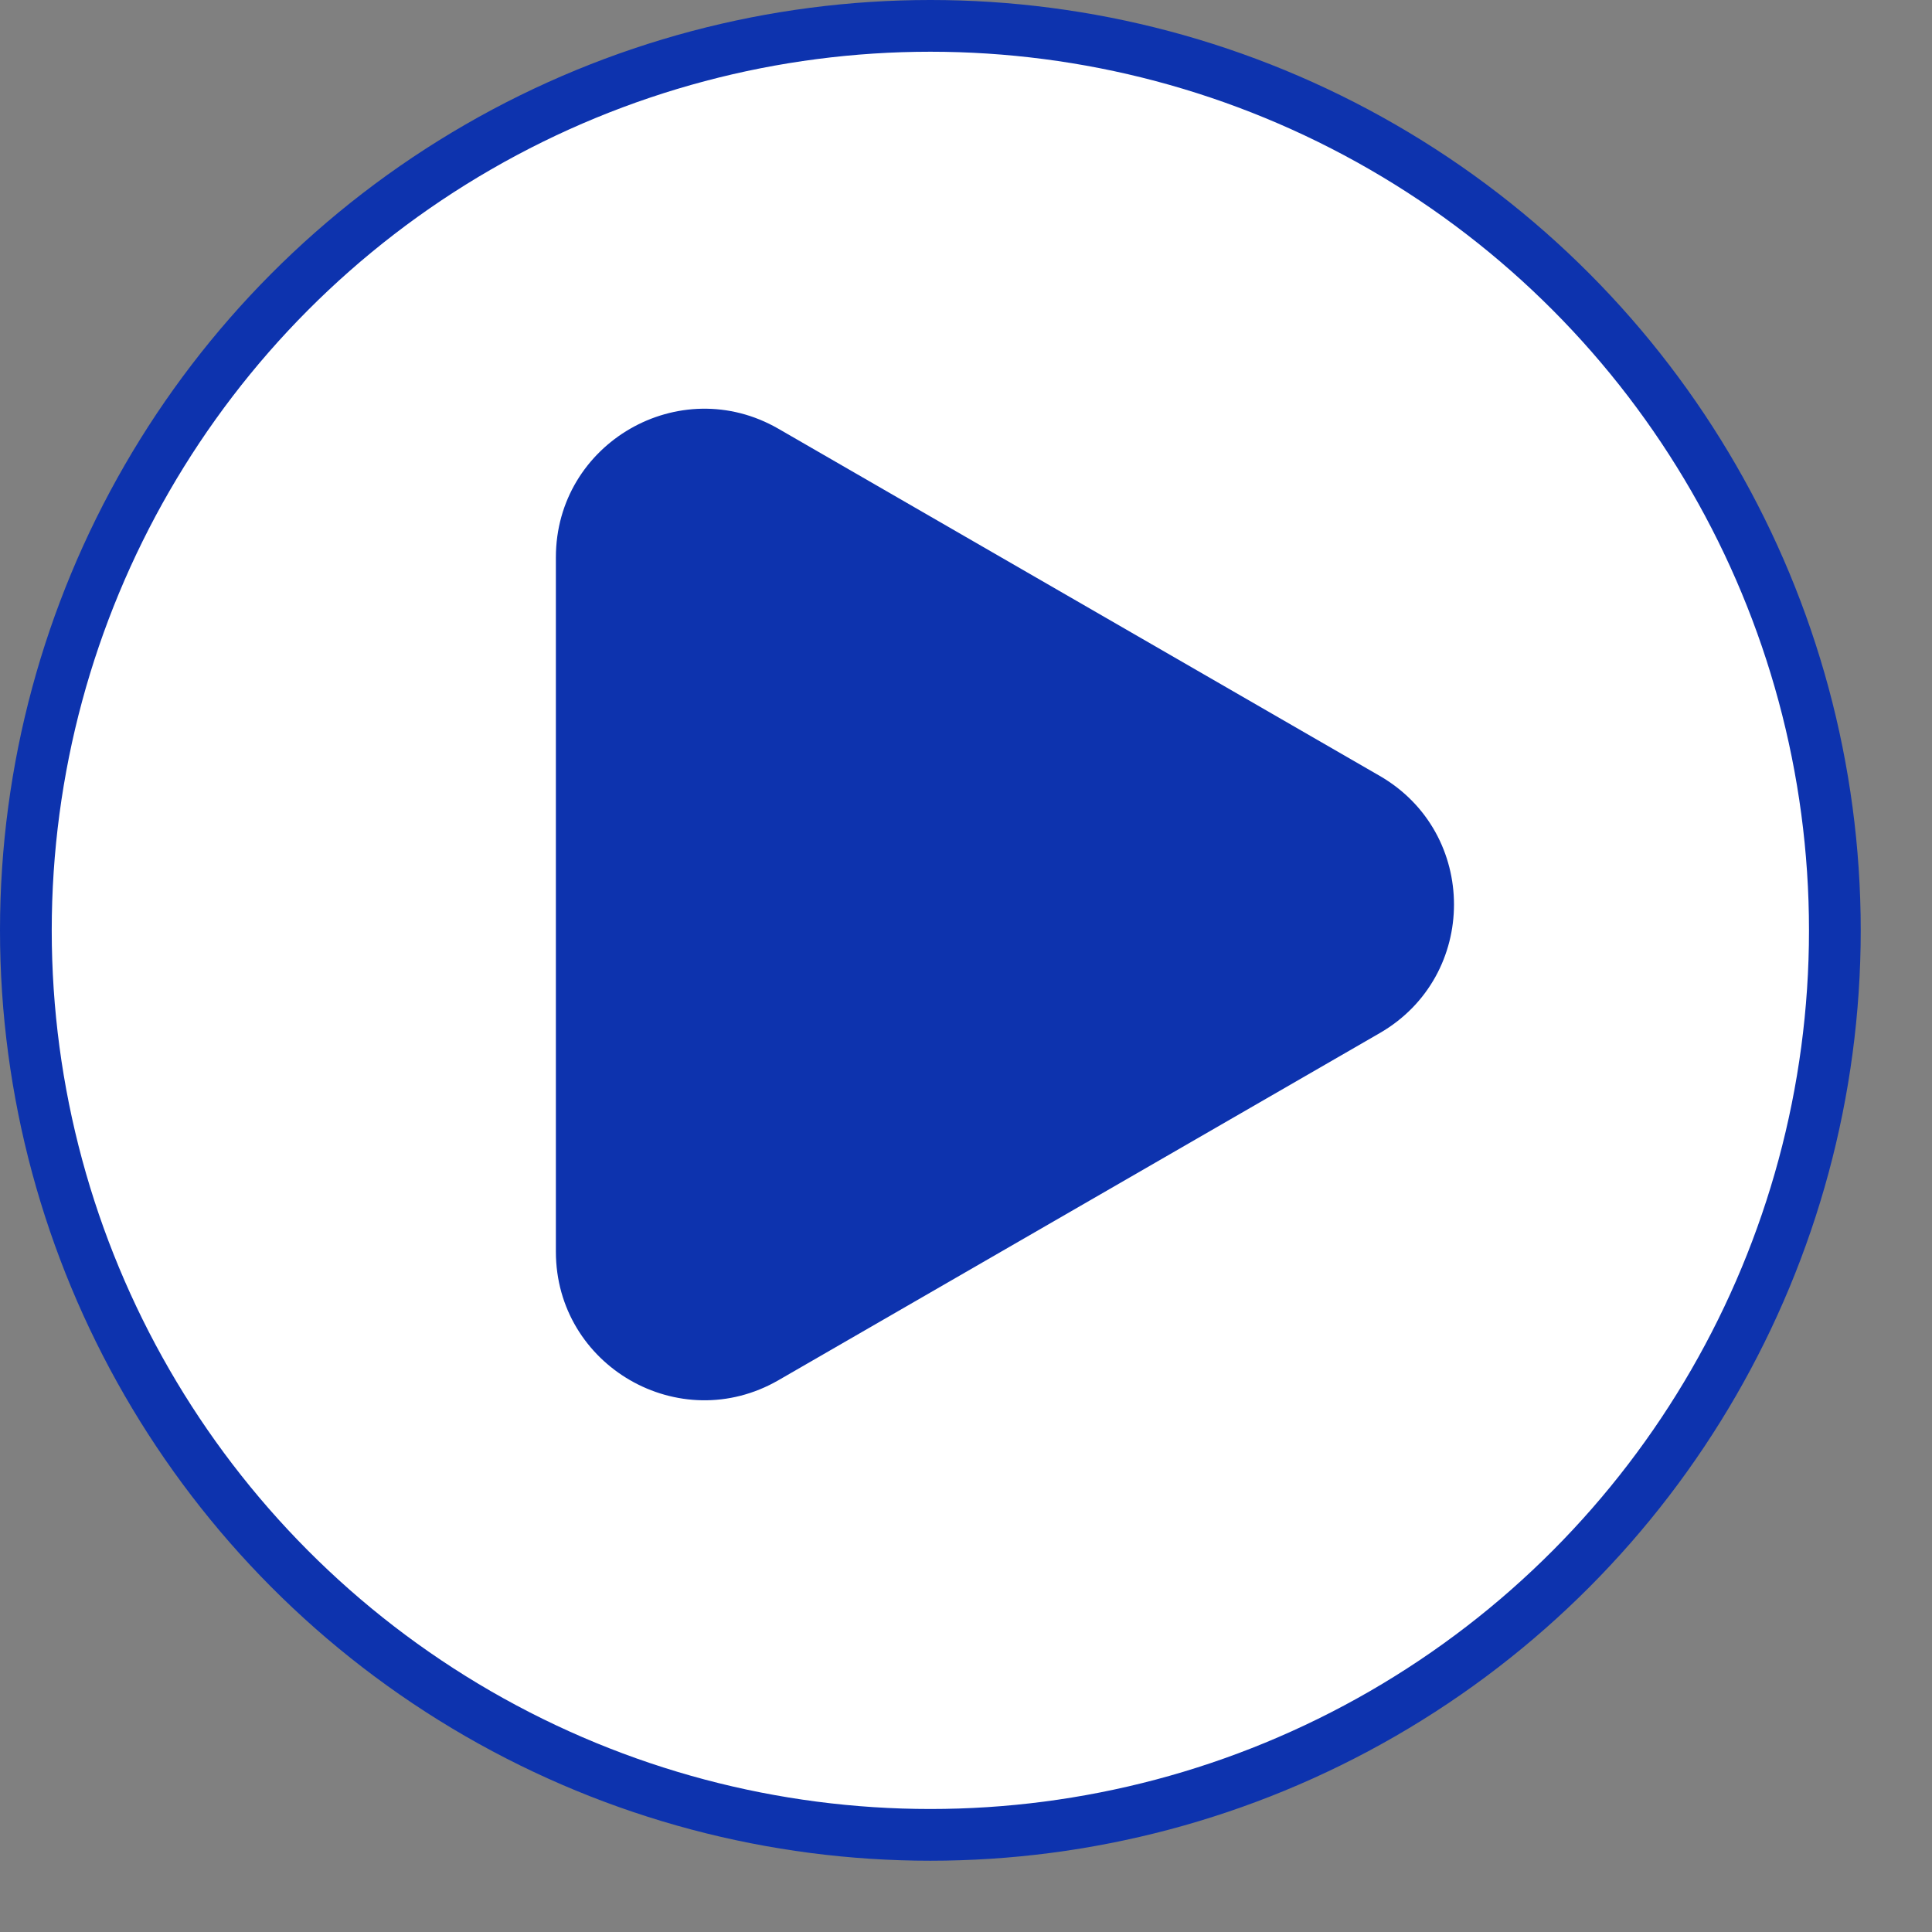
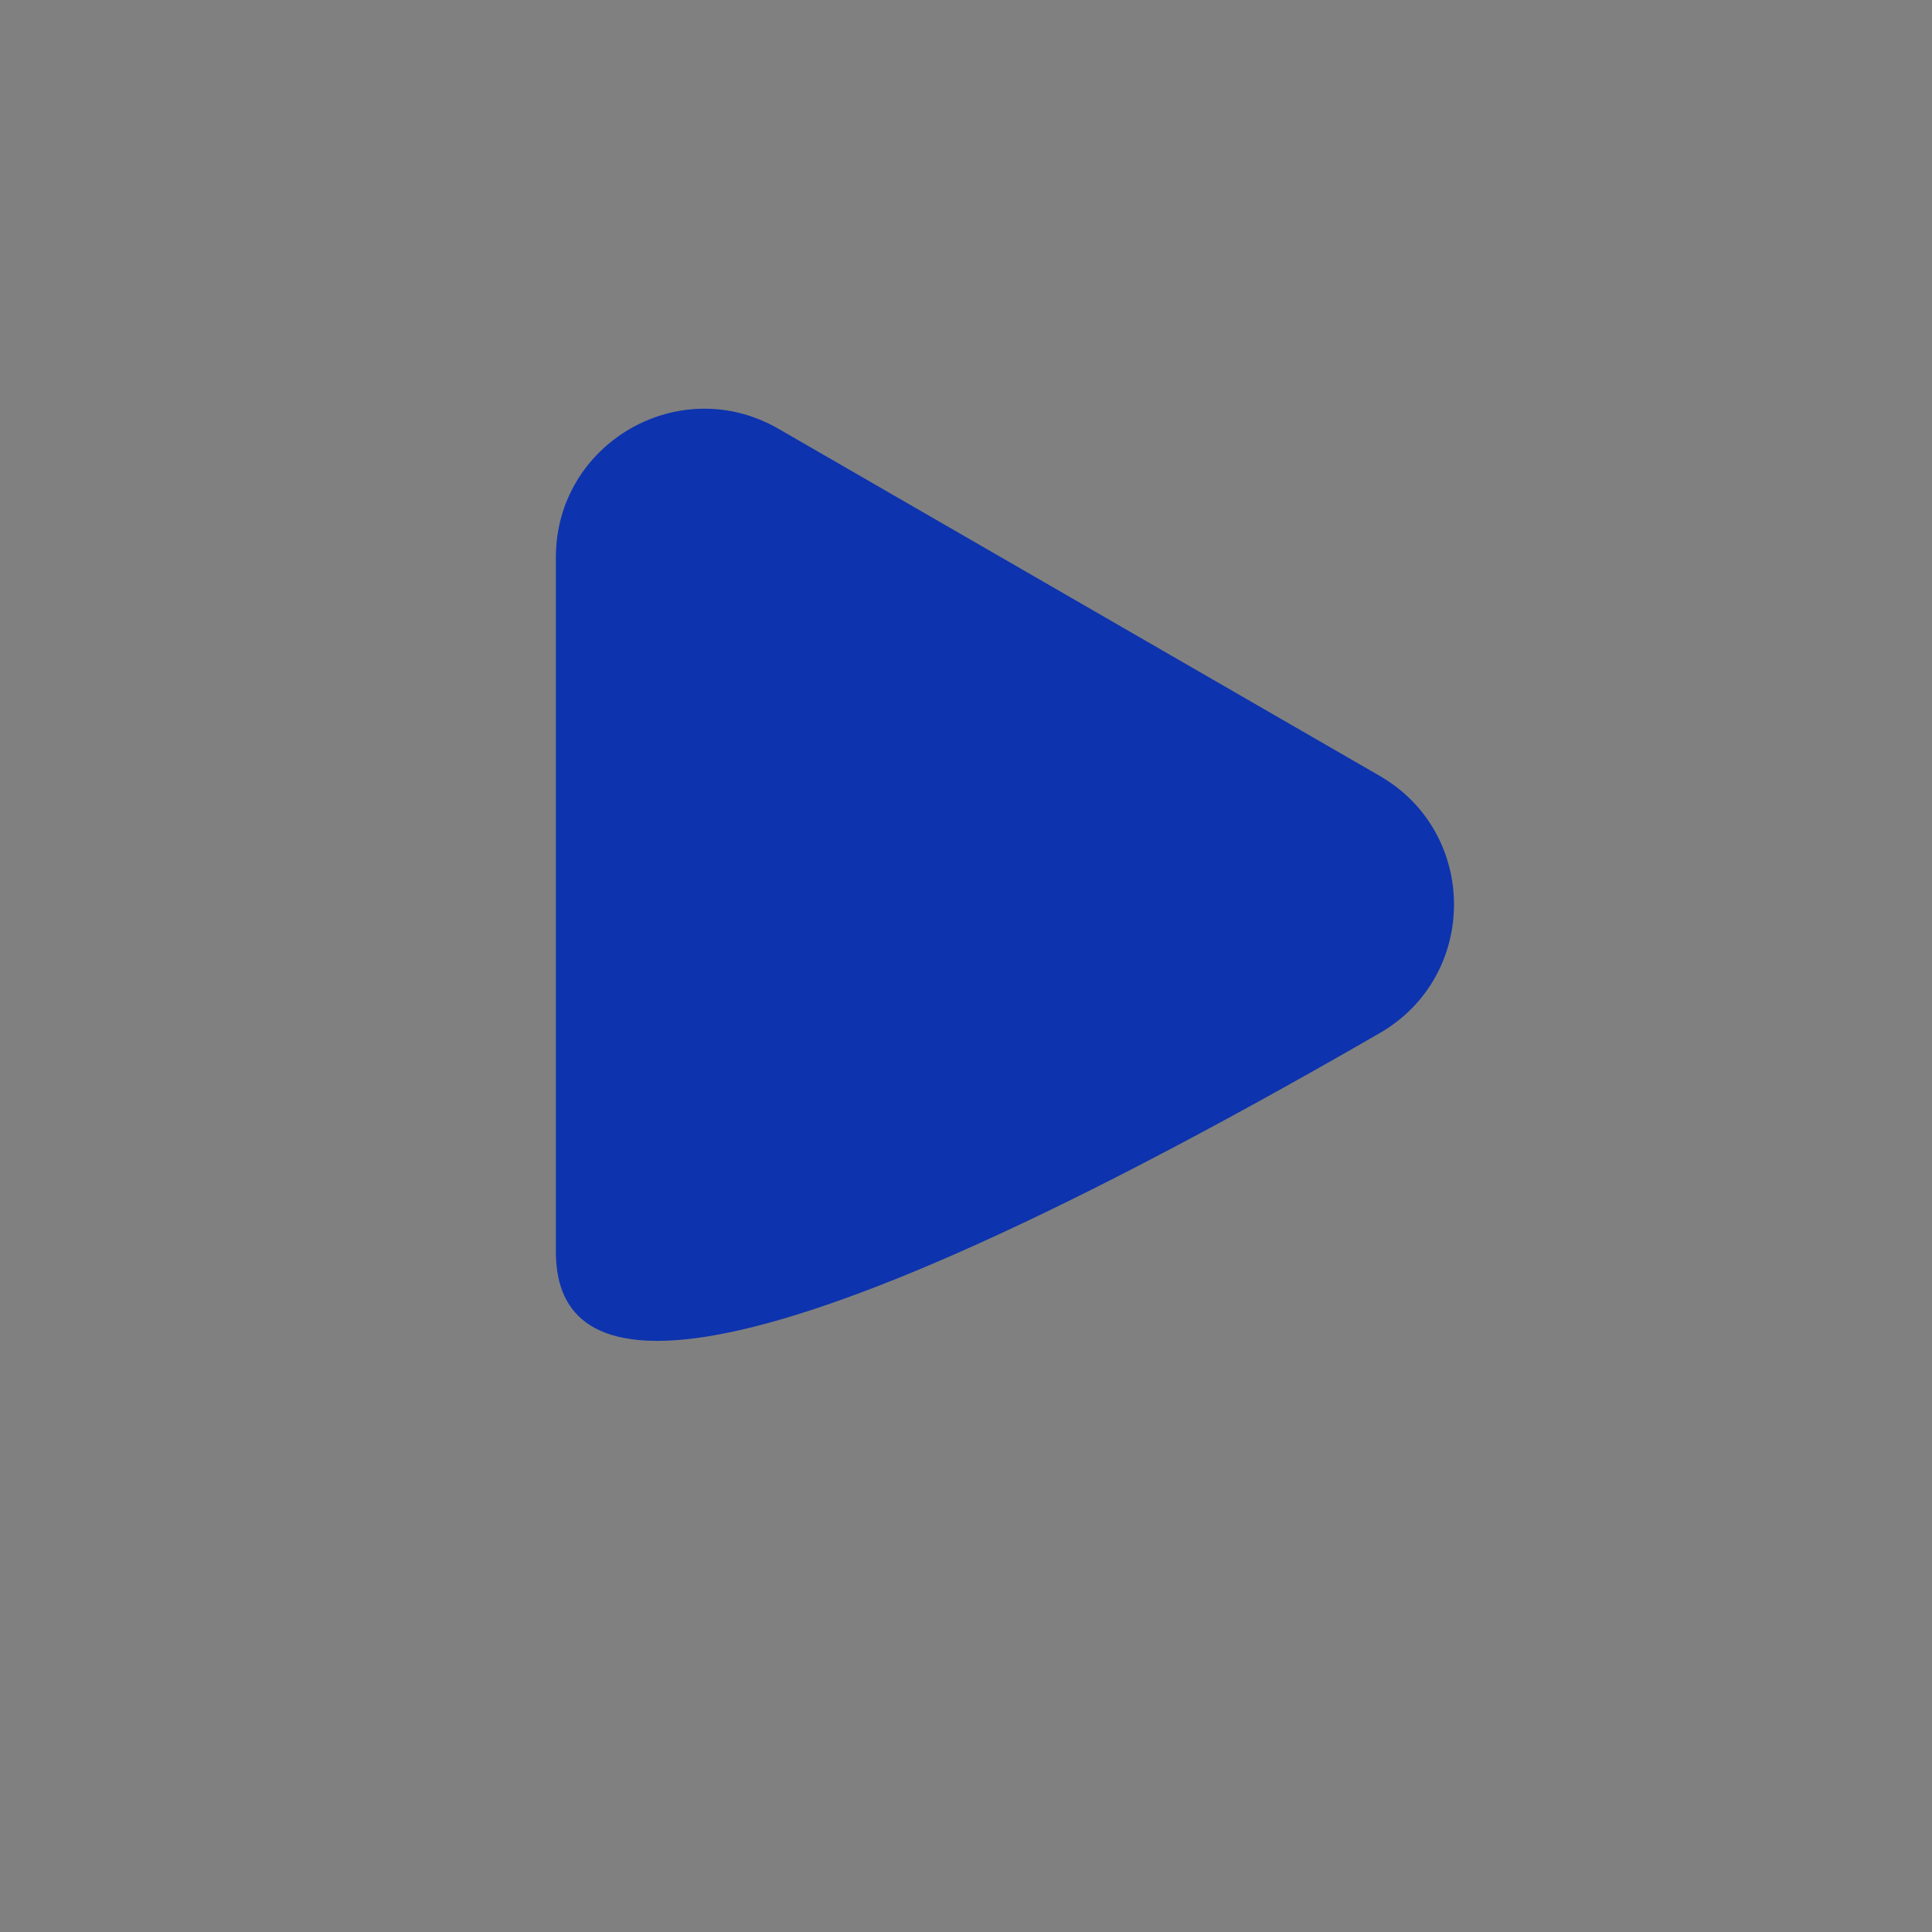
<svg xmlns="http://www.w3.org/2000/svg" width="18" height="18" viewBox="0 0 18 18" fill="none">
  <rect x="0" y="0" width="18" height="18" fill="#808080" stroke="none" />
-   <circle cx="8.668" cy="8.668" r="8.427" fill="white" stroke="#0D33AE" stroke-width="0.482" />
-   <path d="M12.855 7.229C13.777 7.762 13.777 9.092 12.855 9.625L7.253 12.859C6.331 13.391 5.179 12.726 5.179 11.661L5.179 5.193C5.179 4.128 6.331 3.463 7.253 3.995L12.855 7.229Z" fill="#0D33AE" />
+   <path d="M12.855 7.229C13.777 7.762 13.777 9.092 12.855 9.625C6.331 13.391 5.179 12.726 5.179 11.661L5.179 5.193C5.179 4.128 6.331 3.463 7.253 3.995L12.855 7.229Z" fill="#0D33AE" />
</svg>